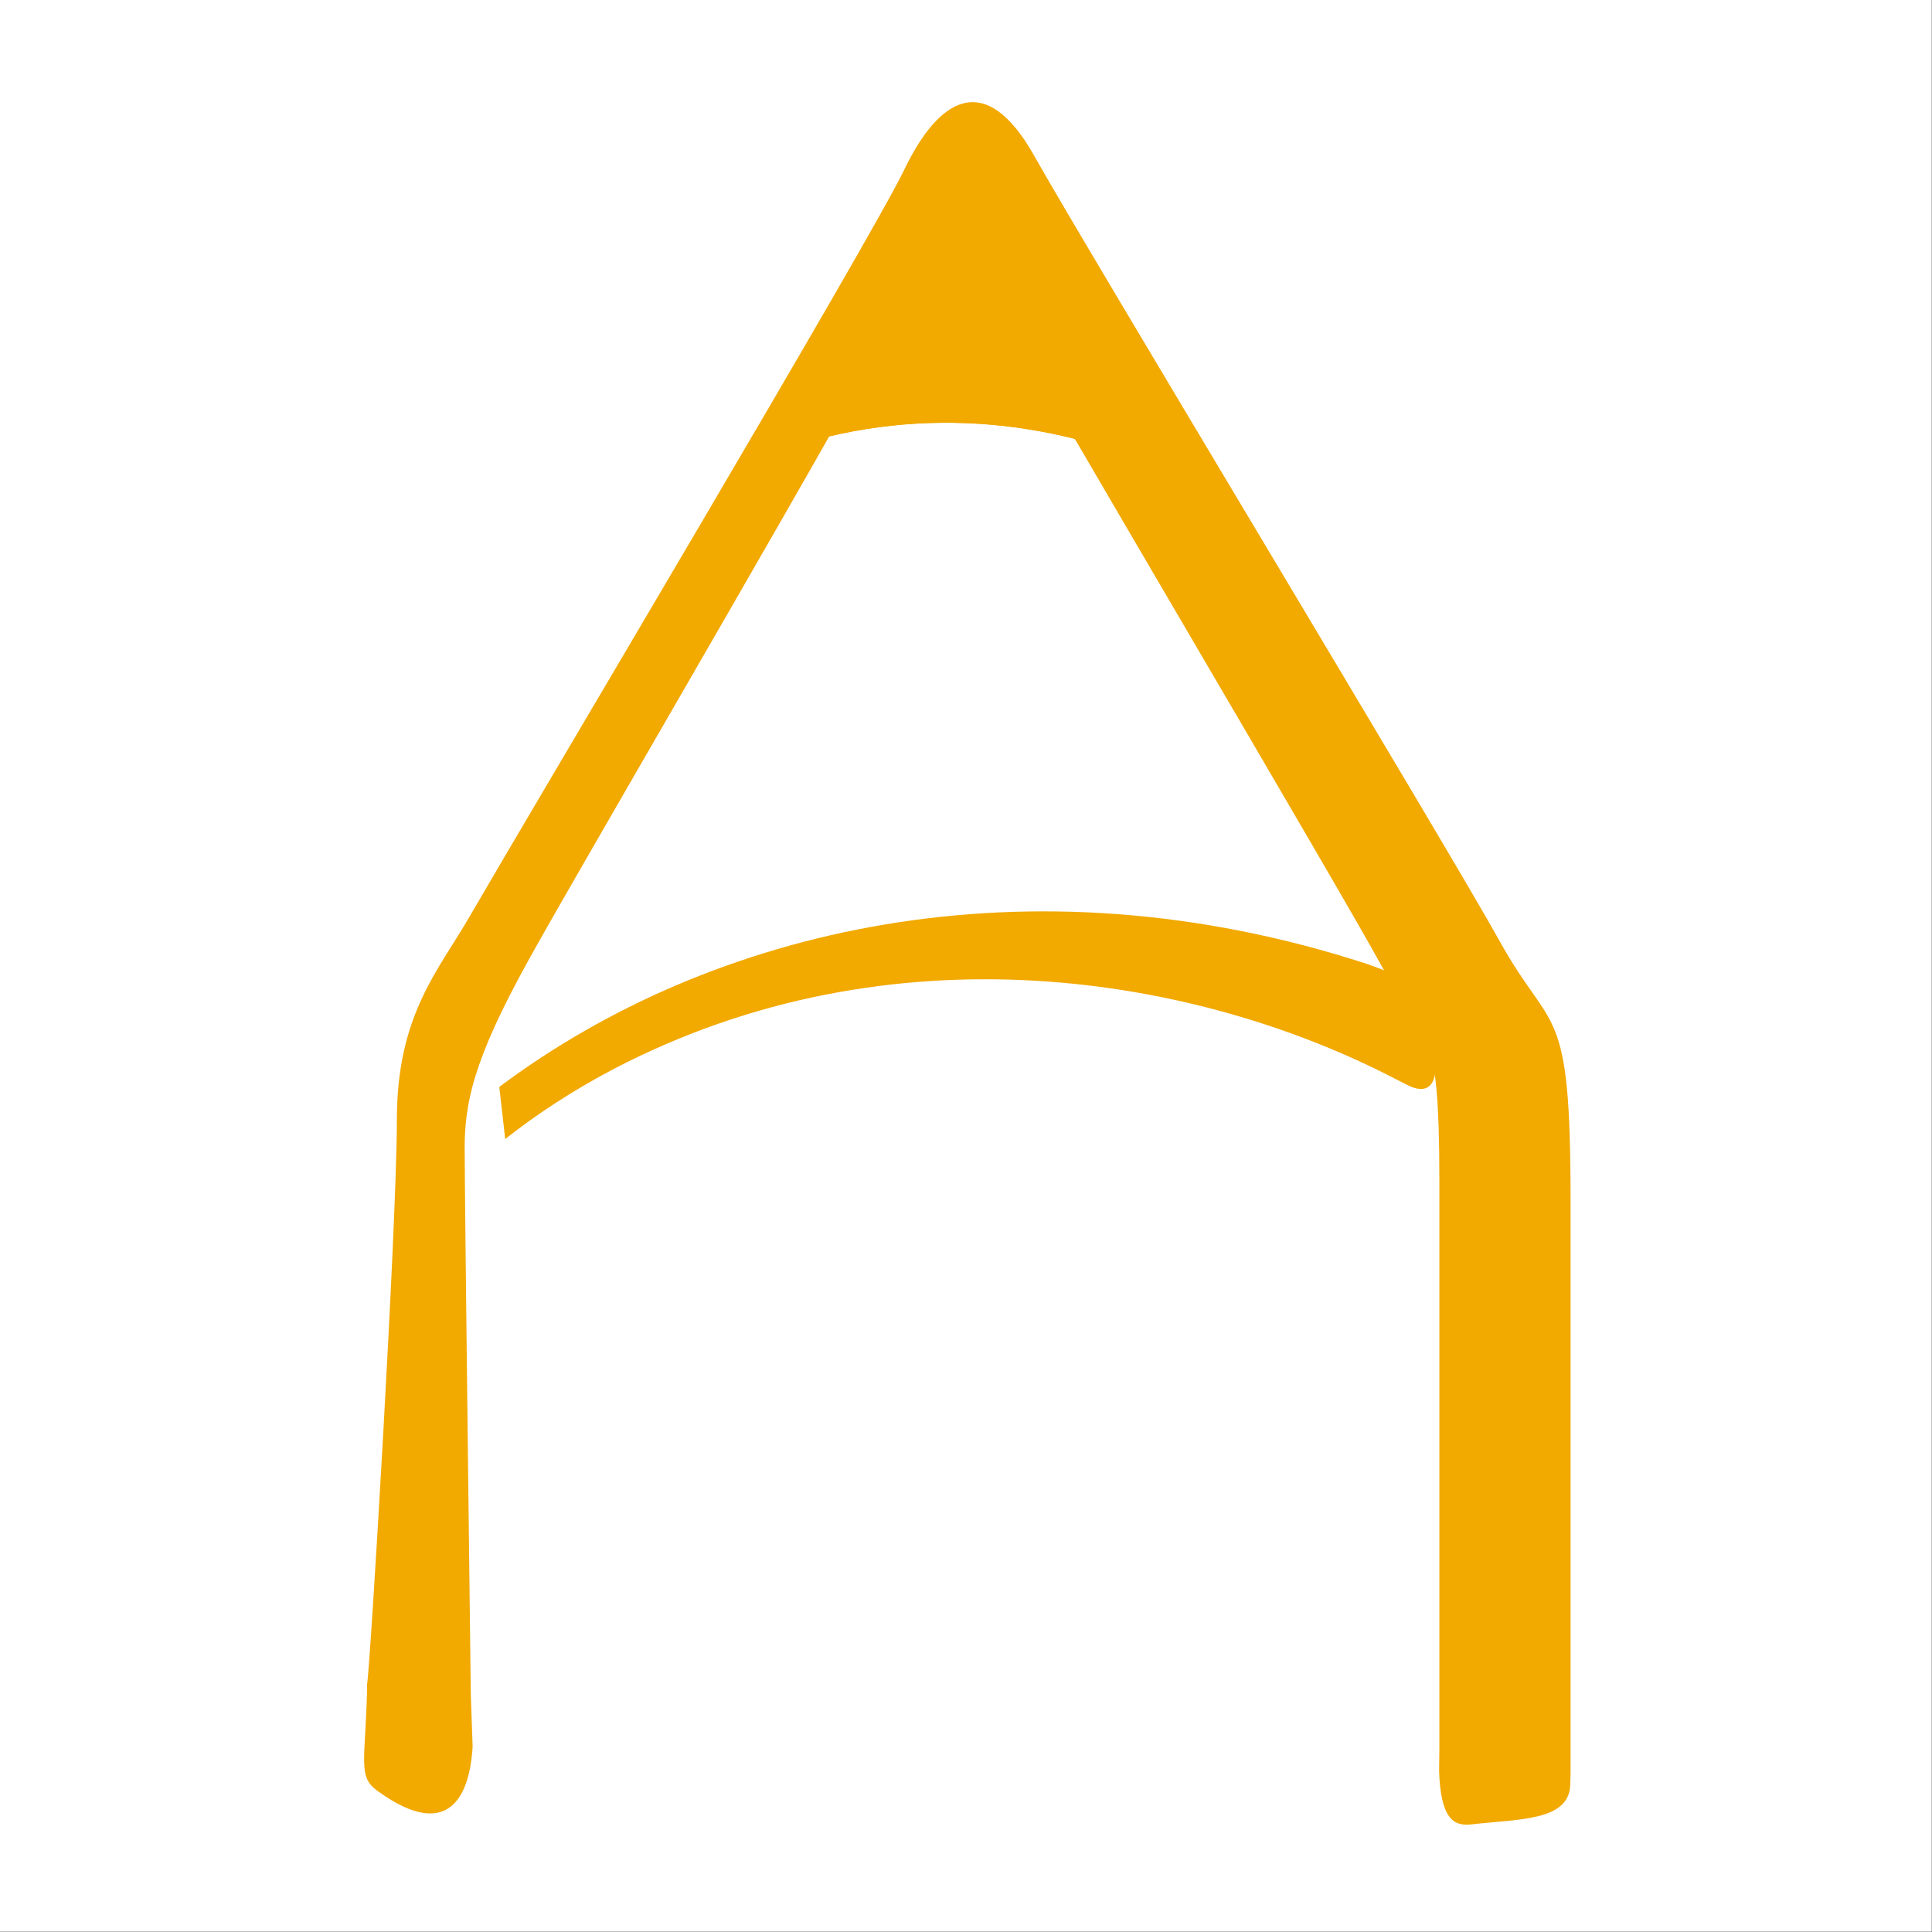
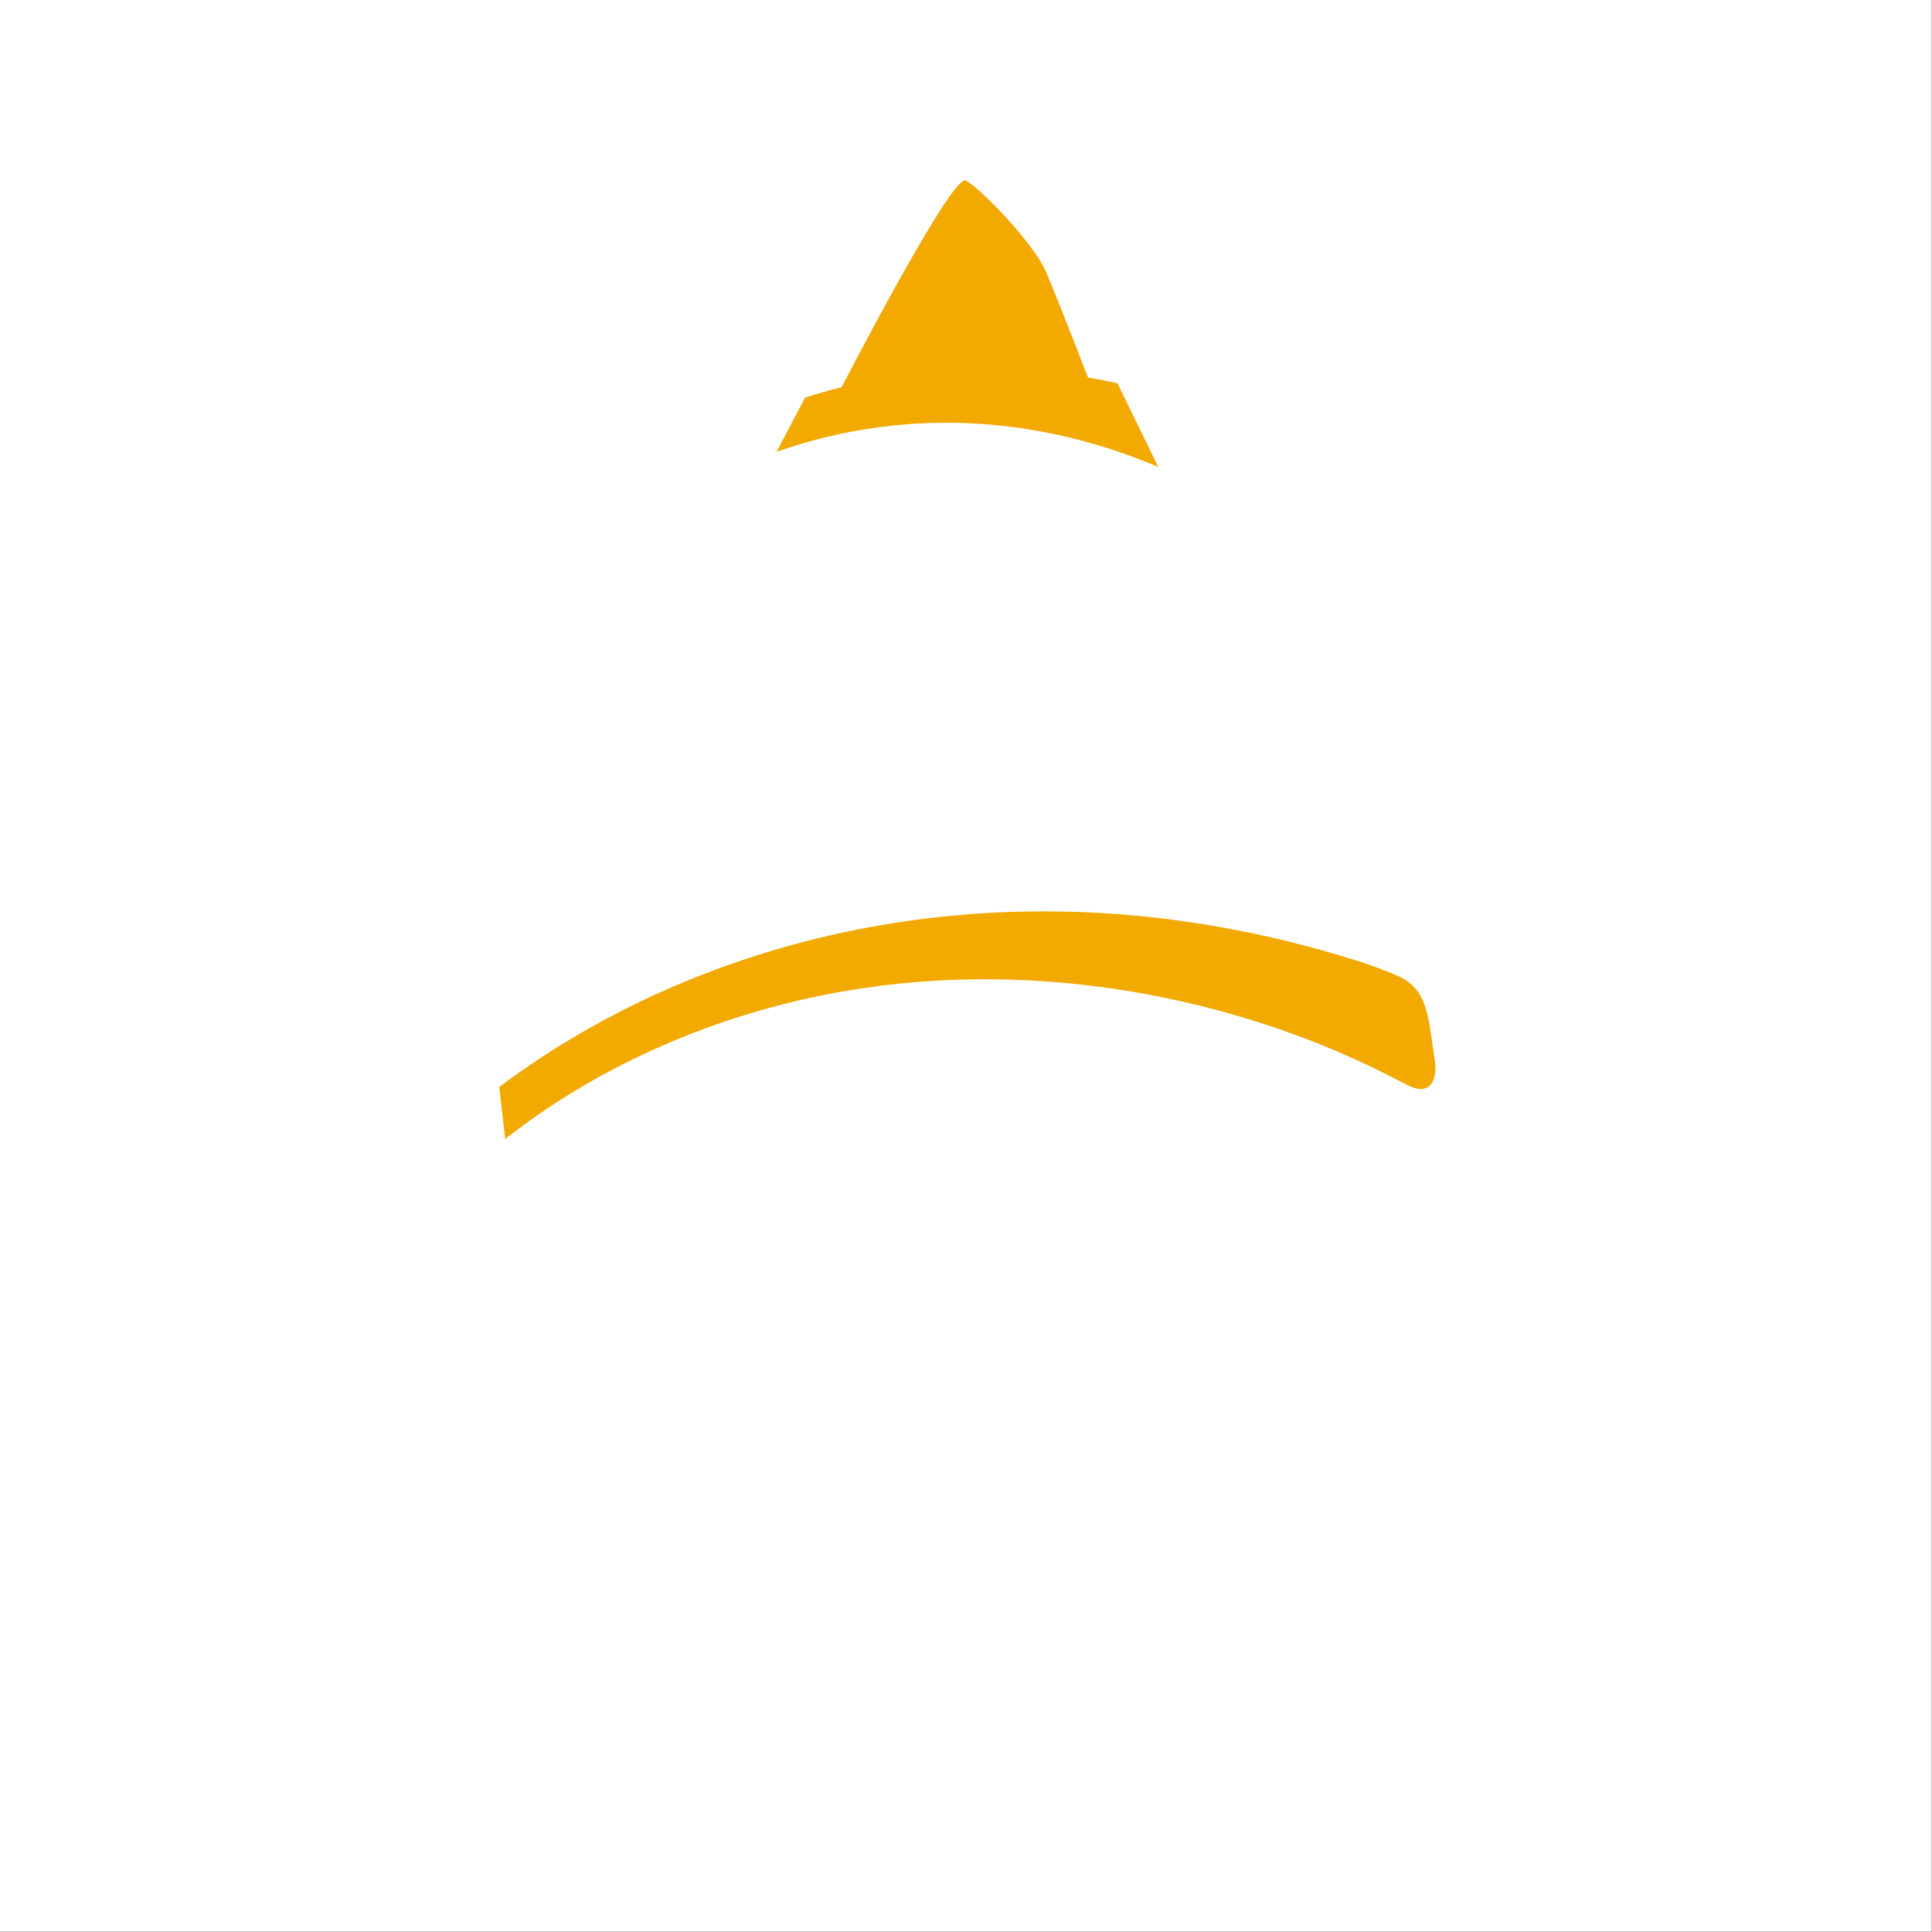
<svg xmlns="http://www.w3.org/2000/svg" width="213.335pt" height="213.335pt" viewBox="0 0 213.335 213.335" version="1.1">
  <rect x="0" y="0" width="213.335" height="213.335" fill="#333333" stroke="none" />
  <defs>
    <clipPath id="clip1">
      <path d="M 0 0 L 213.309 0 L 213.309 213.309 L 0 213.309 Z M 0 0 " />
    </clipPath>
  </defs>
  <g id="surface1">
    <g clip-path="url(#clip1)" clip-rule="nonzero">
      <path style=" stroke:none;fill-rule:evenodd;fill:rgb(100%,100%,100%);fill-opacity:1;" d="M 0 0 L 213.309 0 L 213.309 213.309 L 0 213.309 Z M 0 0 " />
    </g>
    <path style=" stroke:none;fill-rule:evenodd;fill:rgb(94.901%,66.273%,0%);fill-opacity:1;" d="M 127.898 51.562 C 115.852 46.43 100.996 44.531 85.746 49.891 L 88.895 43.91 C 99.496 40.508 111.289 39.656 123.391 42.32 Z M 127.898 51.562 " />
-     <path style=" stroke:none;fill-rule:evenodd;fill:rgb(94.901%,66.273%,0%);fill-opacity:1;" d="M 127.898 51.562 C 115.852 46.43 100.996 44.531 85.746 49.891 L 88.895 43.91 C 99.496 40.508 111.289 39.656 123.391 42.32 Z M 127.898 51.562 " />
-     <path style=" stroke:none;fill-rule:evenodd;fill:rgb(94.901%,66.273%,0%);fill-opacity:1;" d="M 40.535 186.52 C 40.336 194.57 39.488 196.156 41.668 197.746 C 51.223 204.66 52.043 195.281 52.188 192.84 L 51.988 187.172 C 51.988 187.172 51.309 132.406 51.309 126.625 C 51.309 120.84 52.949 115.57 59.328 104.289 C 65.68 92.977 95.586 41.785 98.645 35.32 C 101.707 28.801 105.93 25.938 110.41 34.102 C 114.887 42.266 147.855 98.023 152.562 106.668 C 157.293 115.344 158.938 111.969 158.938 130.48 L 158.938 193.098 L 158.91 195.59 C 159.078 200.695 160.441 201.684 162.426 201.457 C 167.84 200.836 173.281 201.09 173.395 197.035 L 173.426 195.703 L 173.426 132.492 C 173.426 110.352 171.41 114.379 165.656 104.031 C 159.93 93.684 119.707 27.043 114.234 17.262 C 108.766 7.484 103.605 10.941 99.863 18.711 C 96.152 26.449 59.699 87.676 51.875 101.168 C 48.473 107.094 43.824 112.027 43.824 123.621 C 43.824 135.215 40.875 184.195 40.535 185.98 Z M 40.535 186.52 " />
    <path style=" stroke:none;fill-rule:evenodd;fill:rgb(94.901%,66.273%,0%);fill-opacity:1;" d="M 106.641 19.93 C 108.199 20.723 114.094 26.816 115.453 29.906 C 116.816 32.996 121.266 44.617 121.266 44.617 C 121.266 44.617 110.012 43.656 103.637 44.219 C 97.258 44.816 91.445 45.781 92.523 43.539 C 92.523 43.539 105.078 19.164 106.641 19.93 Z M 106.641 19.93 " />
    <path style=" stroke:none;fill-rule:evenodd;fill:rgb(94.901%,66.273%,0%);fill-opacity:1;" d="M 153.922 119.055 C 132.207 107.801 98.59 101.934 67.719 118.062 C 63.242 120.418 59.273 123.023 55.785 125.773 L 55.133 120.02 C 78.52 102.5 113.441 94.223 150.945 106.441 C 150.945 106.441 153.129 107.207 154.234 107.719 C 157.777 109.191 157.691 112.395 158.43 117.07 C 158.711 118.773 158.258 121.211 155.48 119.848 Z M 153.922 119.055 " />
  </g>
</svg>